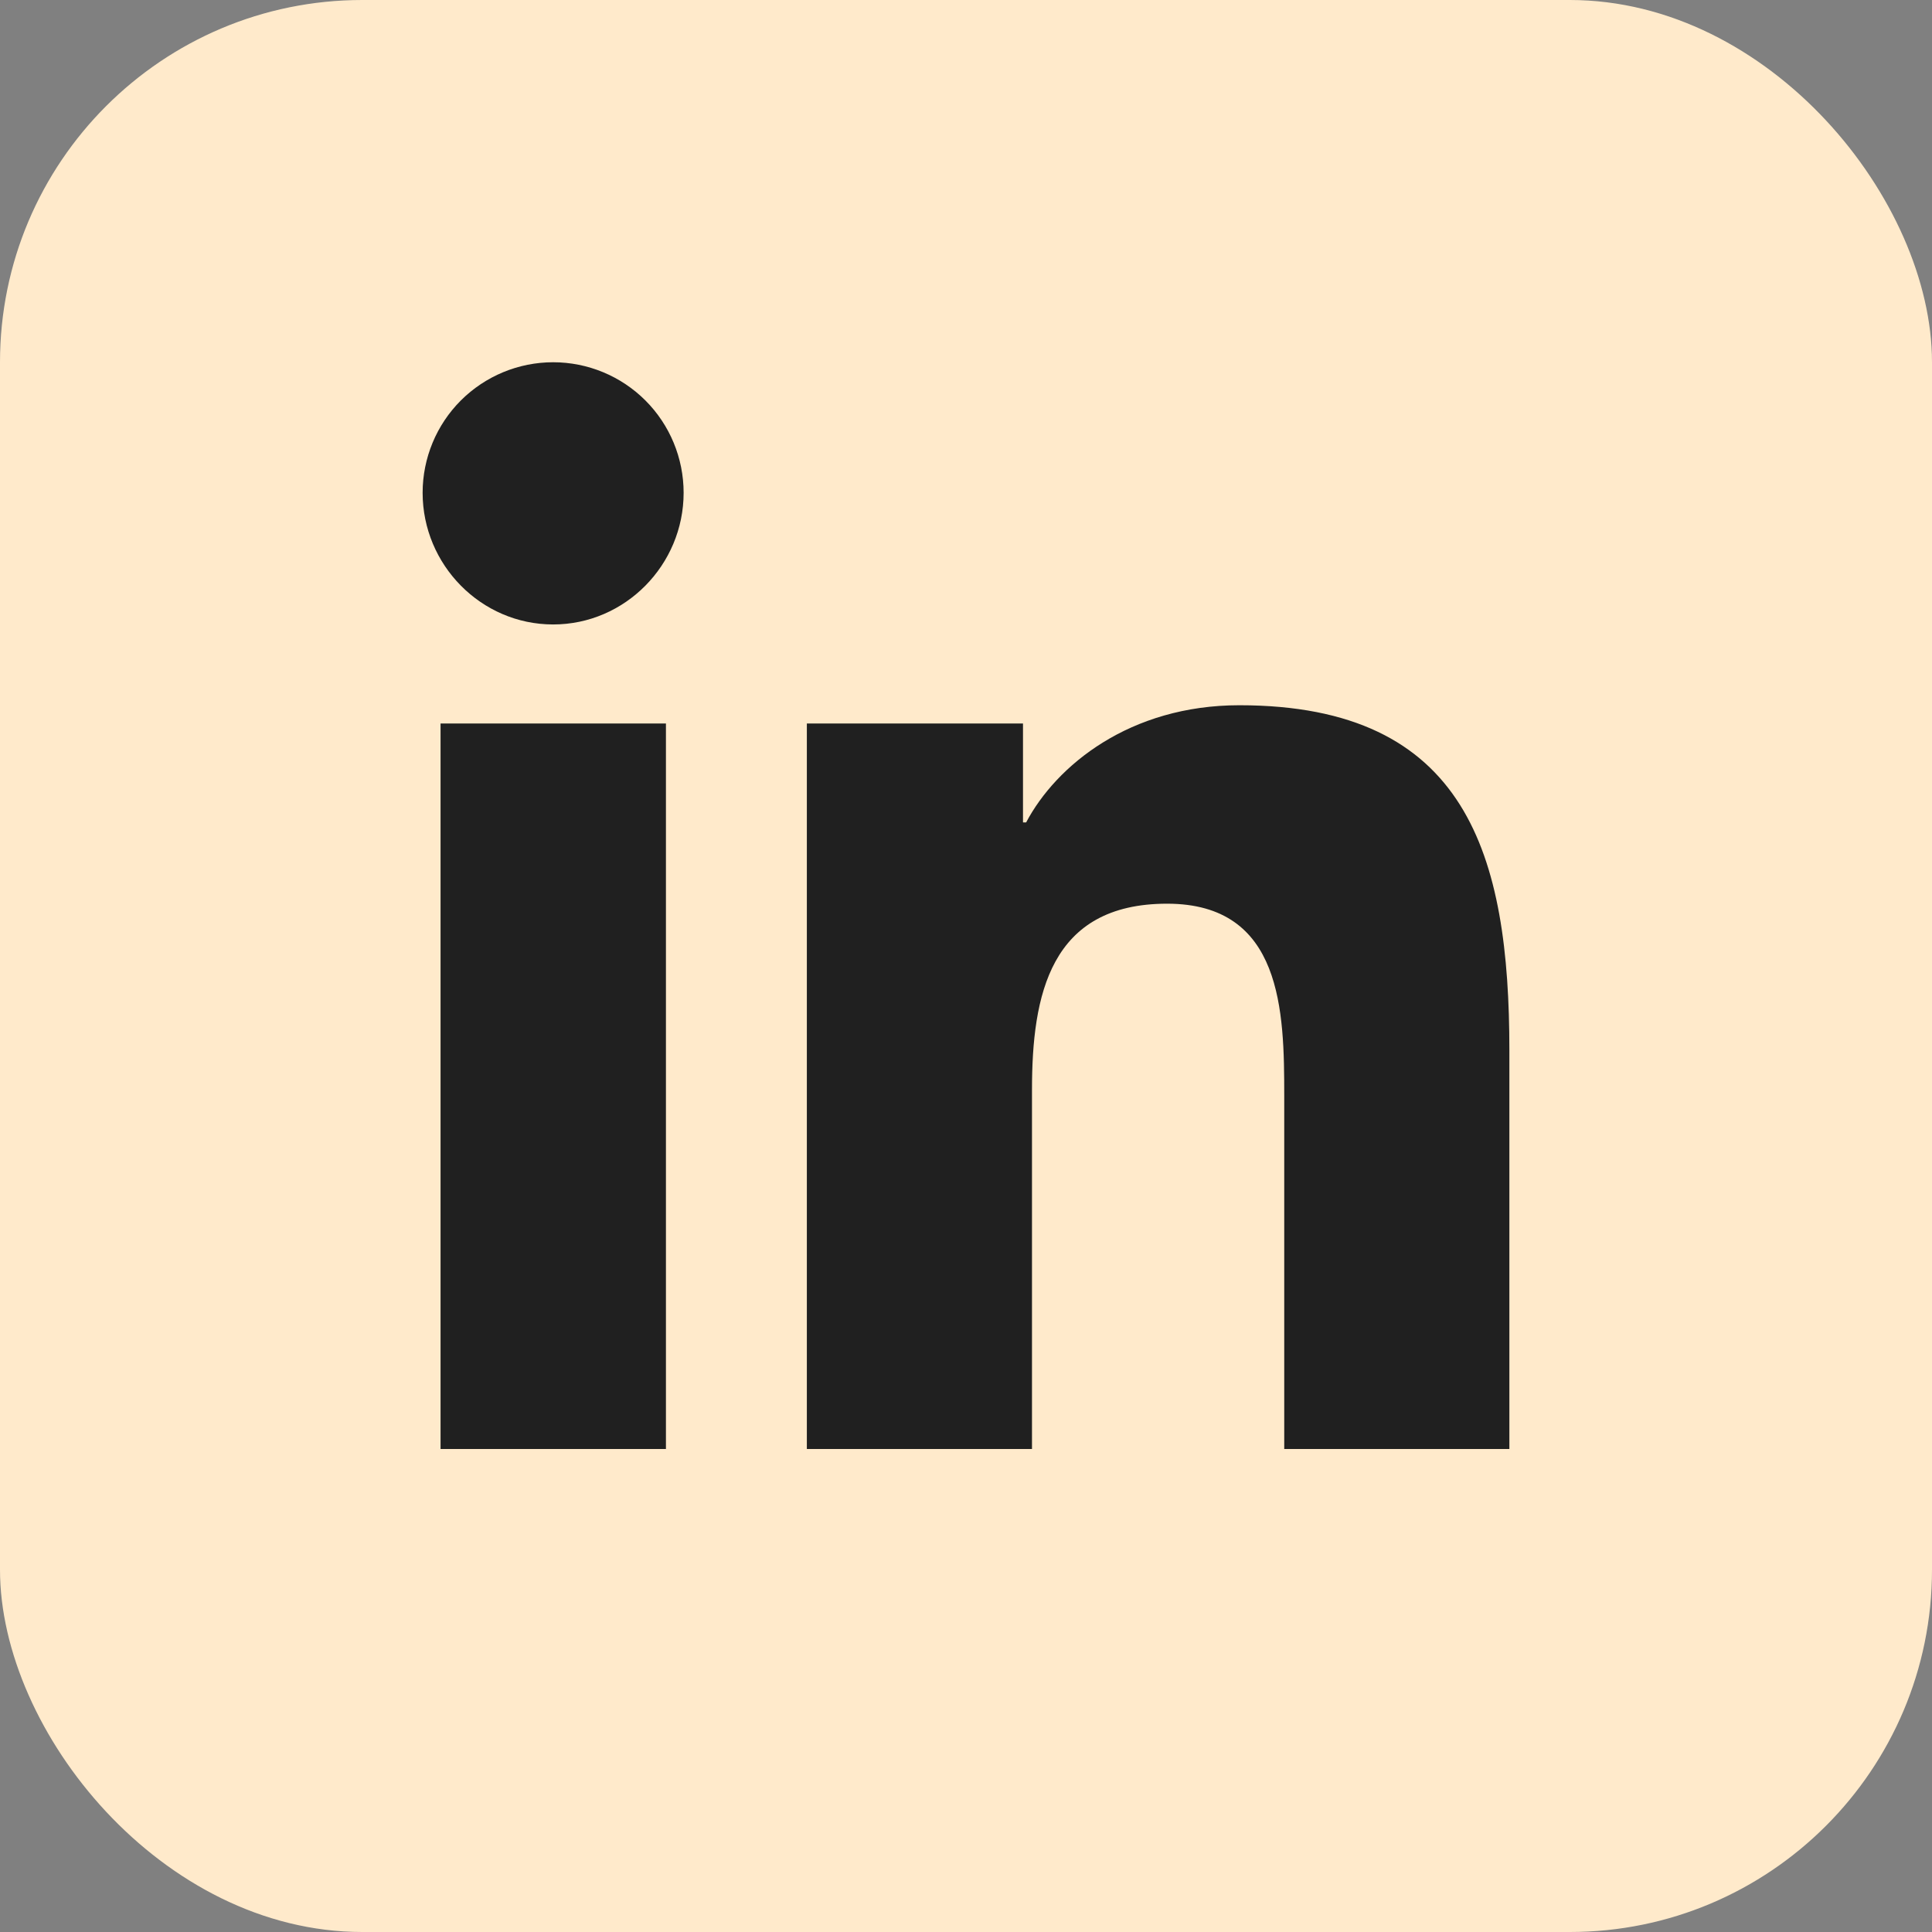
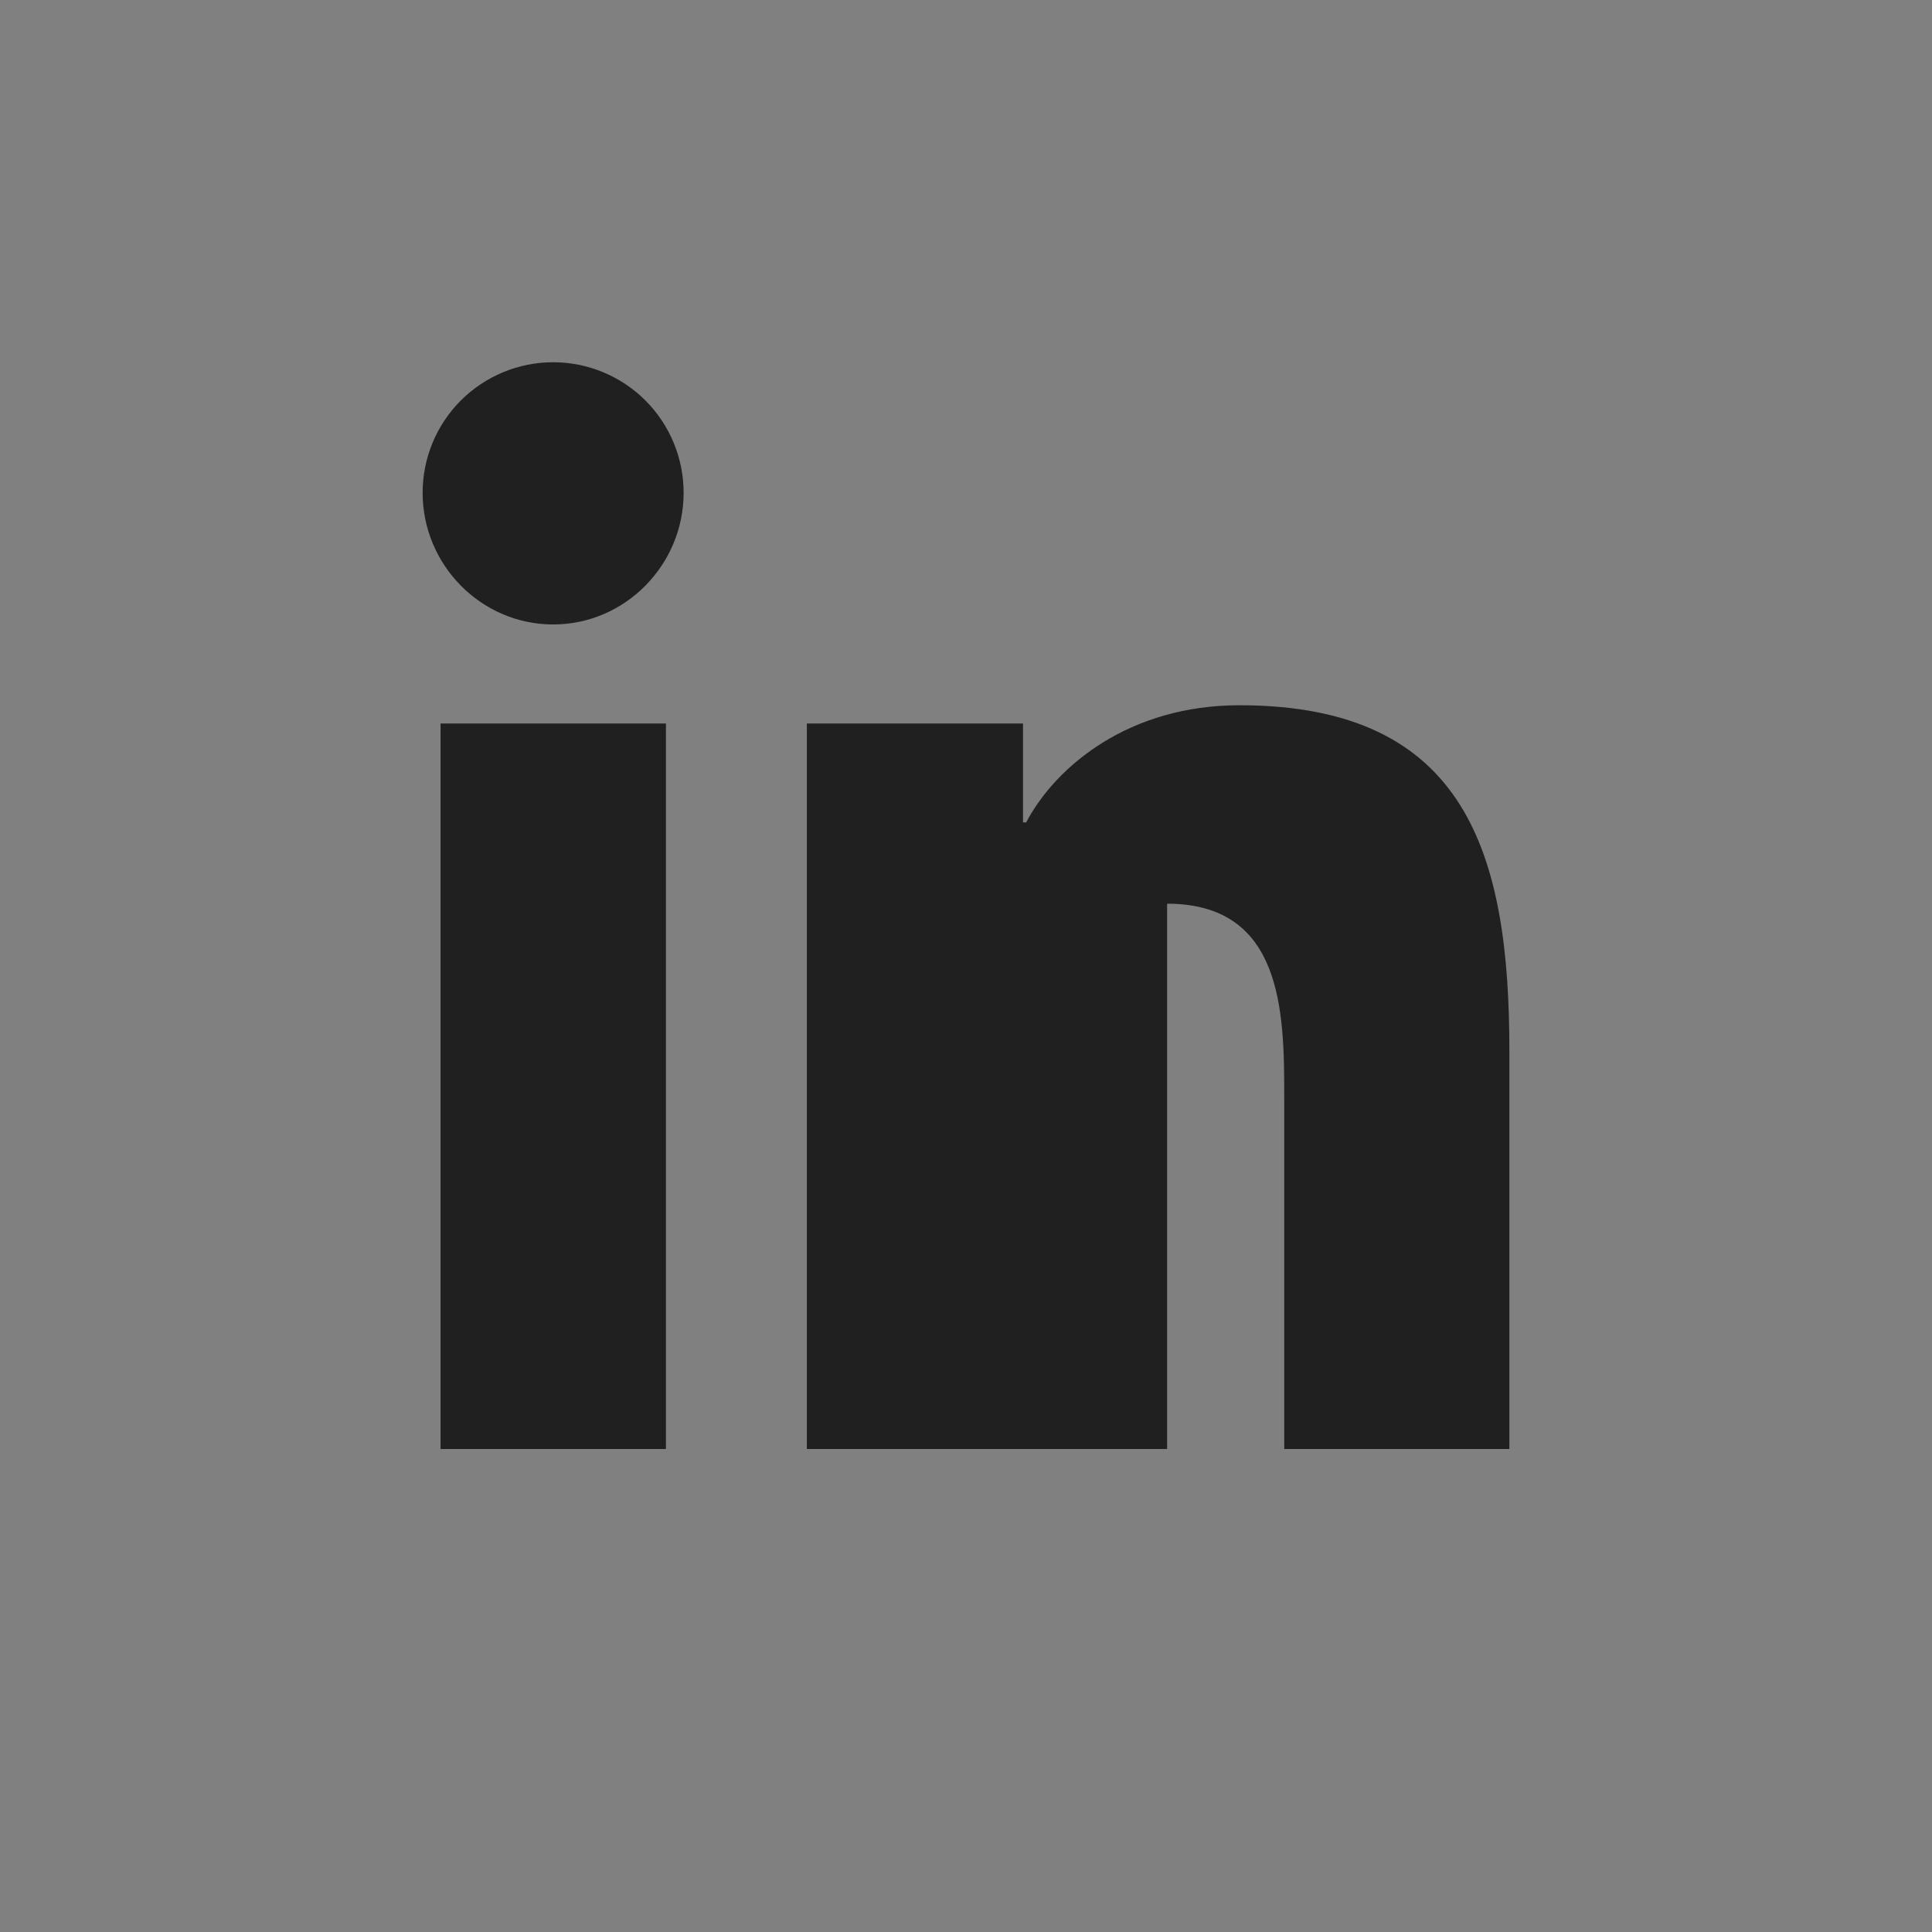
<svg xmlns="http://www.w3.org/2000/svg" width="32" height="32" viewBox="0 0 32 32" fill="none">
  <rect x="0" y="0" width="32" height="32" fill="#808080" stroke="none" />
-   <rect width="32" height="32" rx="6" fill="#FFEACB" />
  <g clip-path="url(#clip0_192_286)">
-     <path d="M11.03 24H7.297V11.983H11.03V24ZM9.162 10.343C7.968 10.343 7 9.355 7 8.162C7 7.588 7.228 7.038 7.633 6.633C8.039 6.228 8.588 6 9.162 6C9.735 6 10.285 6.228 10.69 6.633C11.095 7.038 11.323 7.588 11.323 8.162C11.323 9.355 10.355 10.343 9.162 10.343ZM24.996 24H21.271V18.15C21.271 16.756 21.243 14.968 19.331 14.968C17.39 14.968 17.093 16.483 17.093 18.05V24H13.364V11.983H16.944V13.622H16.996C17.495 12.678 18.712 11.681 20.528 11.681C24.305 11.681 25 14.168 25 17.399V24H24.996Z" fill="#202020" />
+     <path d="M11.03 24H7.297V11.983H11.03V24ZM9.162 10.343C7.968 10.343 7 9.355 7 8.162C7 7.588 7.228 7.038 7.633 6.633C8.039 6.228 8.588 6 9.162 6C9.735 6 10.285 6.228 10.69 6.633C11.095 7.038 11.323 7.588 11.323 8.162C11.323 9.355 10.355 10.343 9.162 10.343ZM24.996 24H21.271V18.15C21.271 16.756 21.243 14.968 19.331 14.968V24H13.364V11.983H16.944V13.622H16.996C17.495 12.678 18.712 11.681 20.528 11.681C24.305 11.681 25 14.168 25 17.399V24H24.996Z" fill="#202020" />
  </g>
  <defs>
    <clipPath id="clip0_192_286">
      <rect width="18.86" height="22" fill="white" transform="matrix(1 0 0 -1 6.56 26)" />
    </clipPath>
  </defs>
</svg>